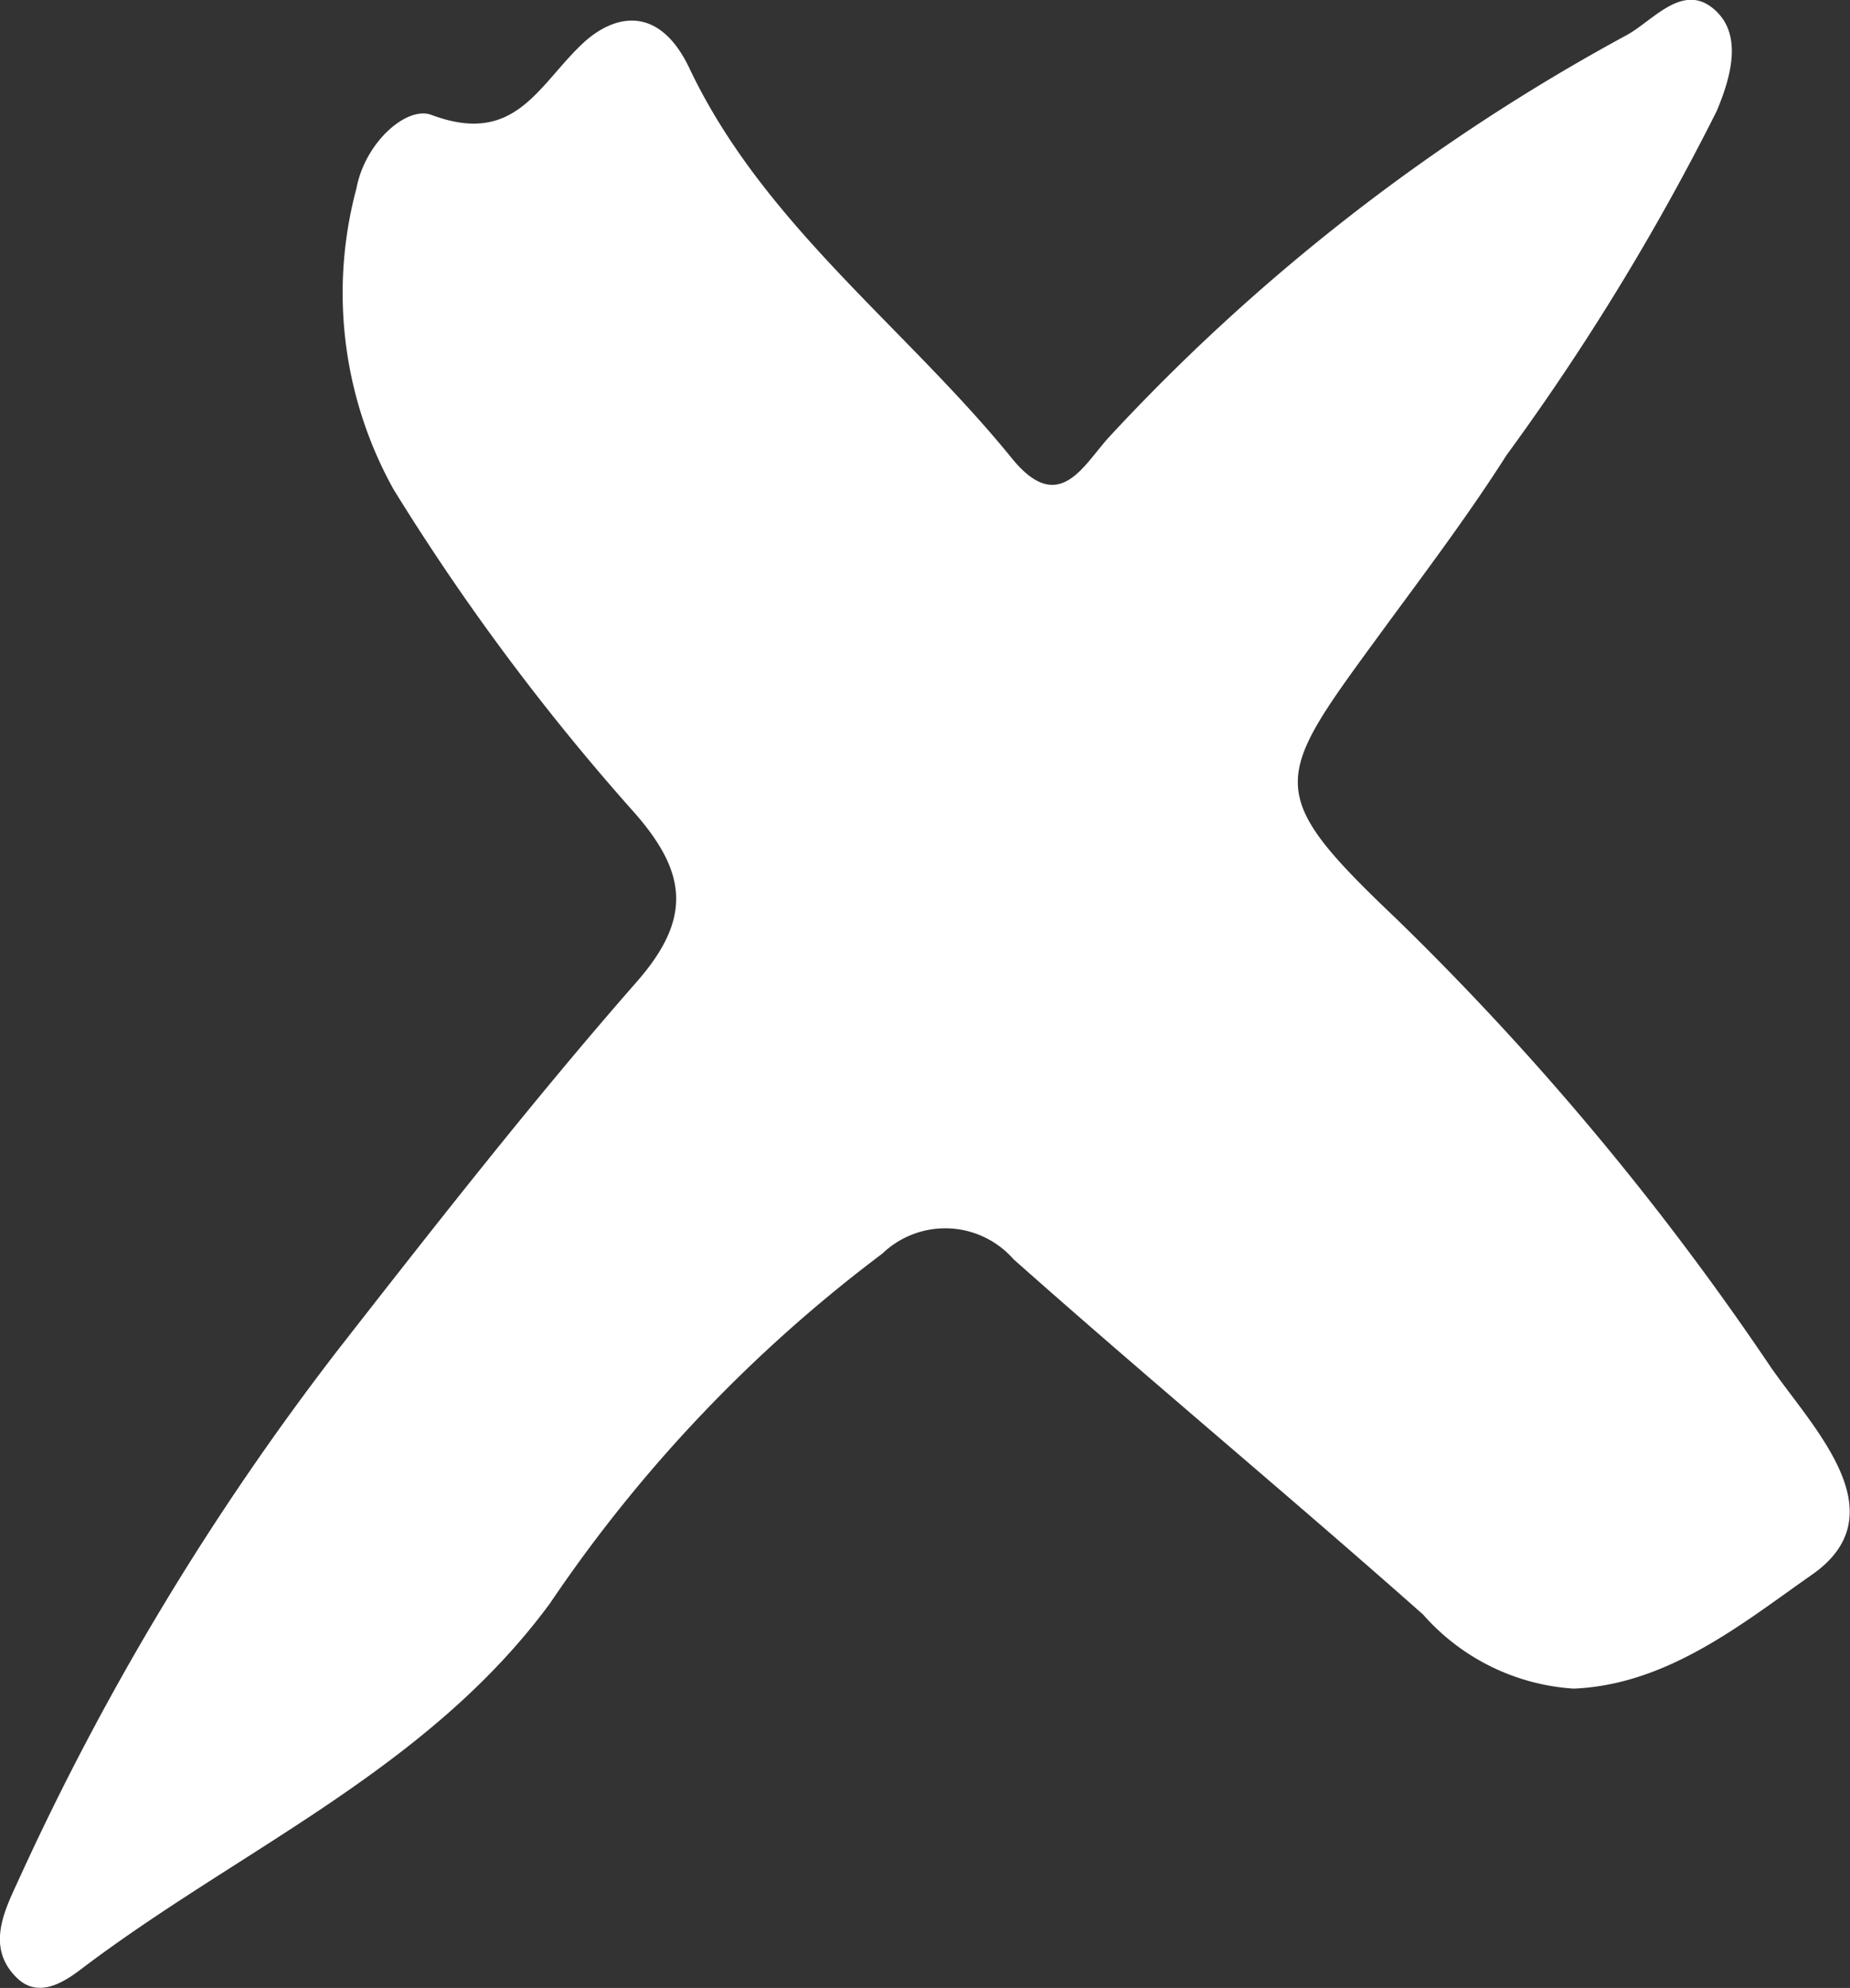
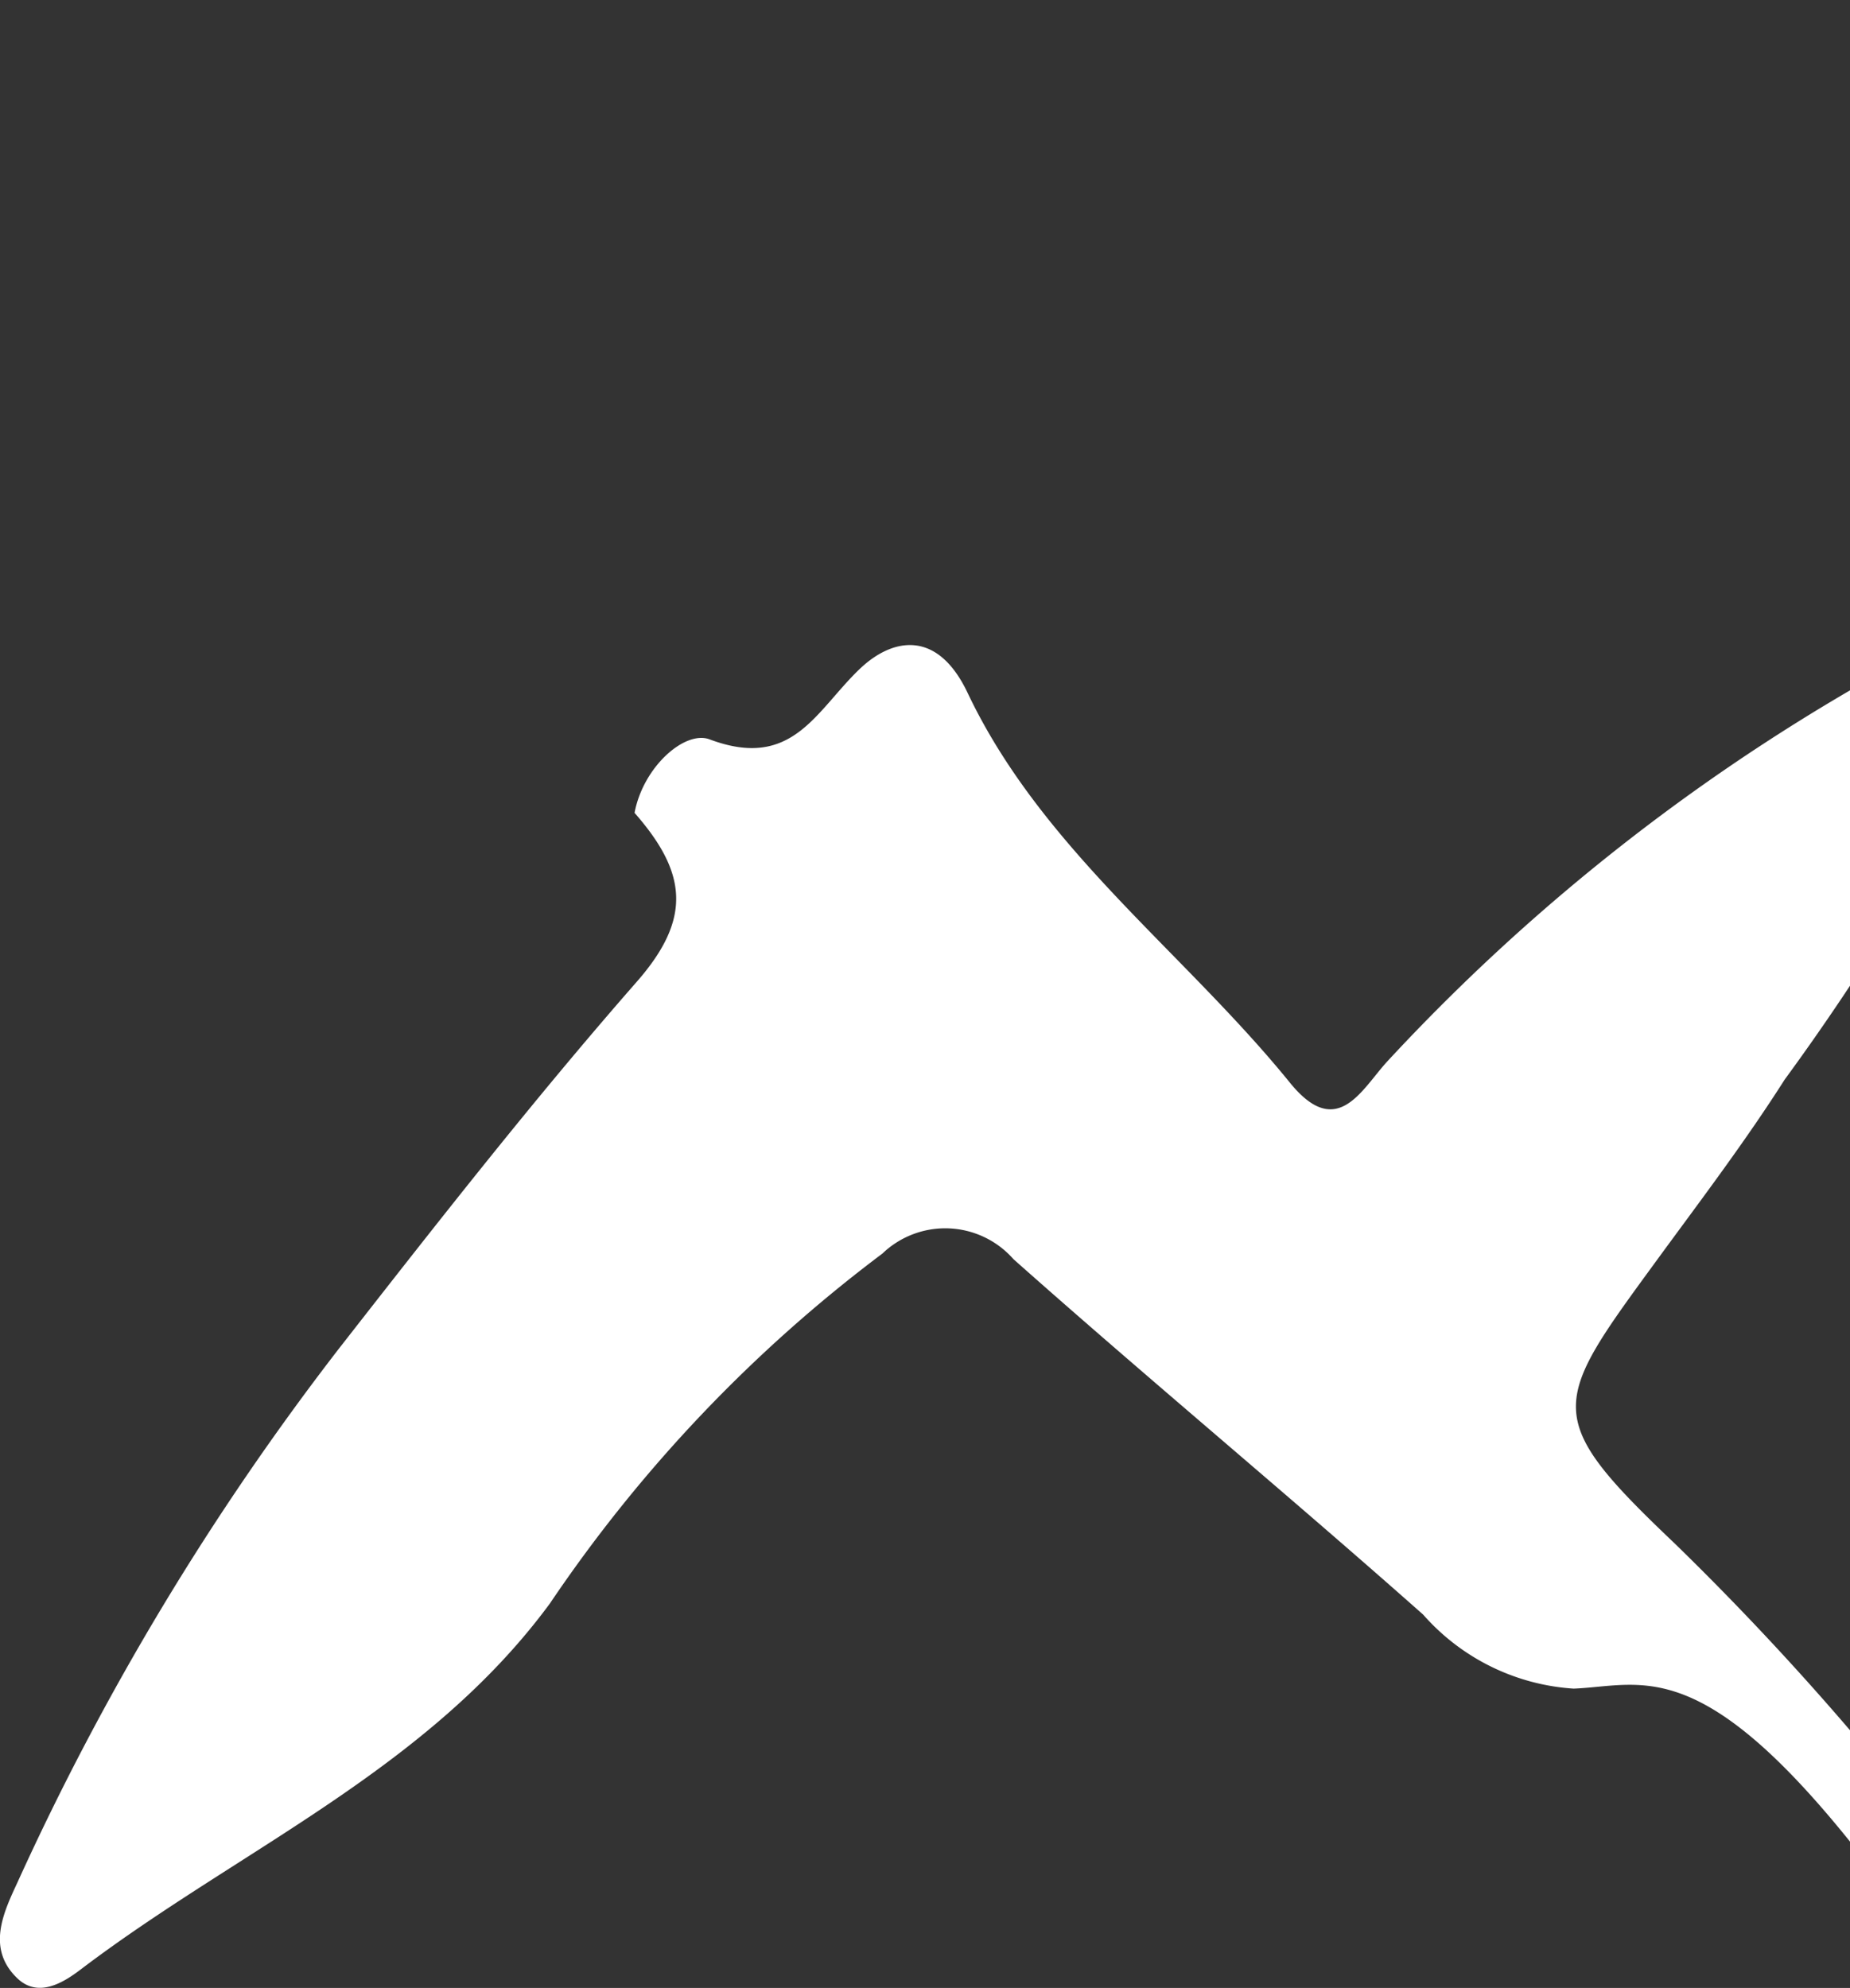
<svg xmlns="http://www.w3.org/2000/svg" width="33" height="35.454" viewBox="0 0 33 35.454">
  <rect x="0" y="0" width="33" height="35.454" fill="#333333" stroke="none" />
  <g id="ico-close" transform="translate(-2287.97 -1116.124)">
-     <path id="パス_3" data-name="パス 3" d="M2316.042,1146.24a3.908,3.908,0,0,1-2.686-1.32c-2.413-2.139-4.9-4.2-7.308-6.339a1.62,1.62,0,0,0-2.338-.1,25.922,25.922,0,0,0-5.93,6.239c-2.192,2.977-5.557,4.391-8.375,6.532-.311.236-.754.507-1.124.156-.564-.537-.24-1.192.005-1.722a48.182,48.182,0,0,1,5.722-9.5c1.732-2.217,3.467-4.437,5.32-6.552.987-1.126.9-1.943-.039-3.013a41,41,0,0,1-4.3-5.771,7.207,7.207,0,0,1-.661-5.366c.155-.826.9-1.475,1.338-1.311,1.48.556,1.889-.5,2.676-1.253.569-.546,1.379-.729,1.926.422,1.322,2.786,3.853,4.617,5.75,6.954.844,1.04,1.276.122,1.739-.381a35.857,35.857,0,0,1,9.23-7.165c.486-.266,1.032-.989,1.611-.412.456.454.232,1.2-.005,1.765a43.144,43.144,0,0,1-3.75,6.139c-.7,1.1-1.49,2.141-2.26,3.193-1.9,2.6-2.1,2.8.3,5.08a50.535,50.535,0,0,1,6.674,7.992c.764,1.1,2.3,2.622.722,3.71C2319.083,1145.052,2317.73,1146.17,2316.042,1146.24Z" transform="translate(0 0)" fill="#fff" />
+     <path id="パス_3" data-name="パス 3" d="M2316.042,1146.24a3.908,3.908,0,0,1-2.686-1.32c-2.413-2.139-4.9-4.2-7.308-6.339a1.62,1.62,0,0,0-2.338-.1,25.922,25.922,0,0,0-5.93,6.239c-2.192,2.977-5.557,4.391-8.375,6.532-.311.236-.754.507-1.124.156-.564-.537-.24-1.192.005-1.722a48.182,48.182,0,0,1,5.722-9.5c1.732-2.217,3.467-4.437,5.32-6.552.987-1.126.9-1.943-.039-3.013c.155-.826.9-1.475,1.338-1.311,1.48.556,1.889-.5,2.676-1.253.569-.546,1.379-.729,1.926.422,1.322,2.786,3.853,4.617,5.75,6.954.844,1.04,1.276.122,1.739-.381a35.857,35.857,0,0,1,9.23-7.165c.486-.266,1.032-.989,1.611-.412.456.454.232,1.2-.005,1.765a43.144,43.144,0,0,1-3.75,6.139c-.7,1.1-1.49,2.141-2.26,3.193-1.9,2.6-2.1,2.8.3,5.08a50.535,50.535,0,0,1,6.674,7.992c.764,1.1,2.3,2.622.722,3.71C2319.083,1145.052,2317.73,1146.17,2316.042,1146.24Z" transform="translate(0 0)" fill="#fff" />
  </g>
</svg>